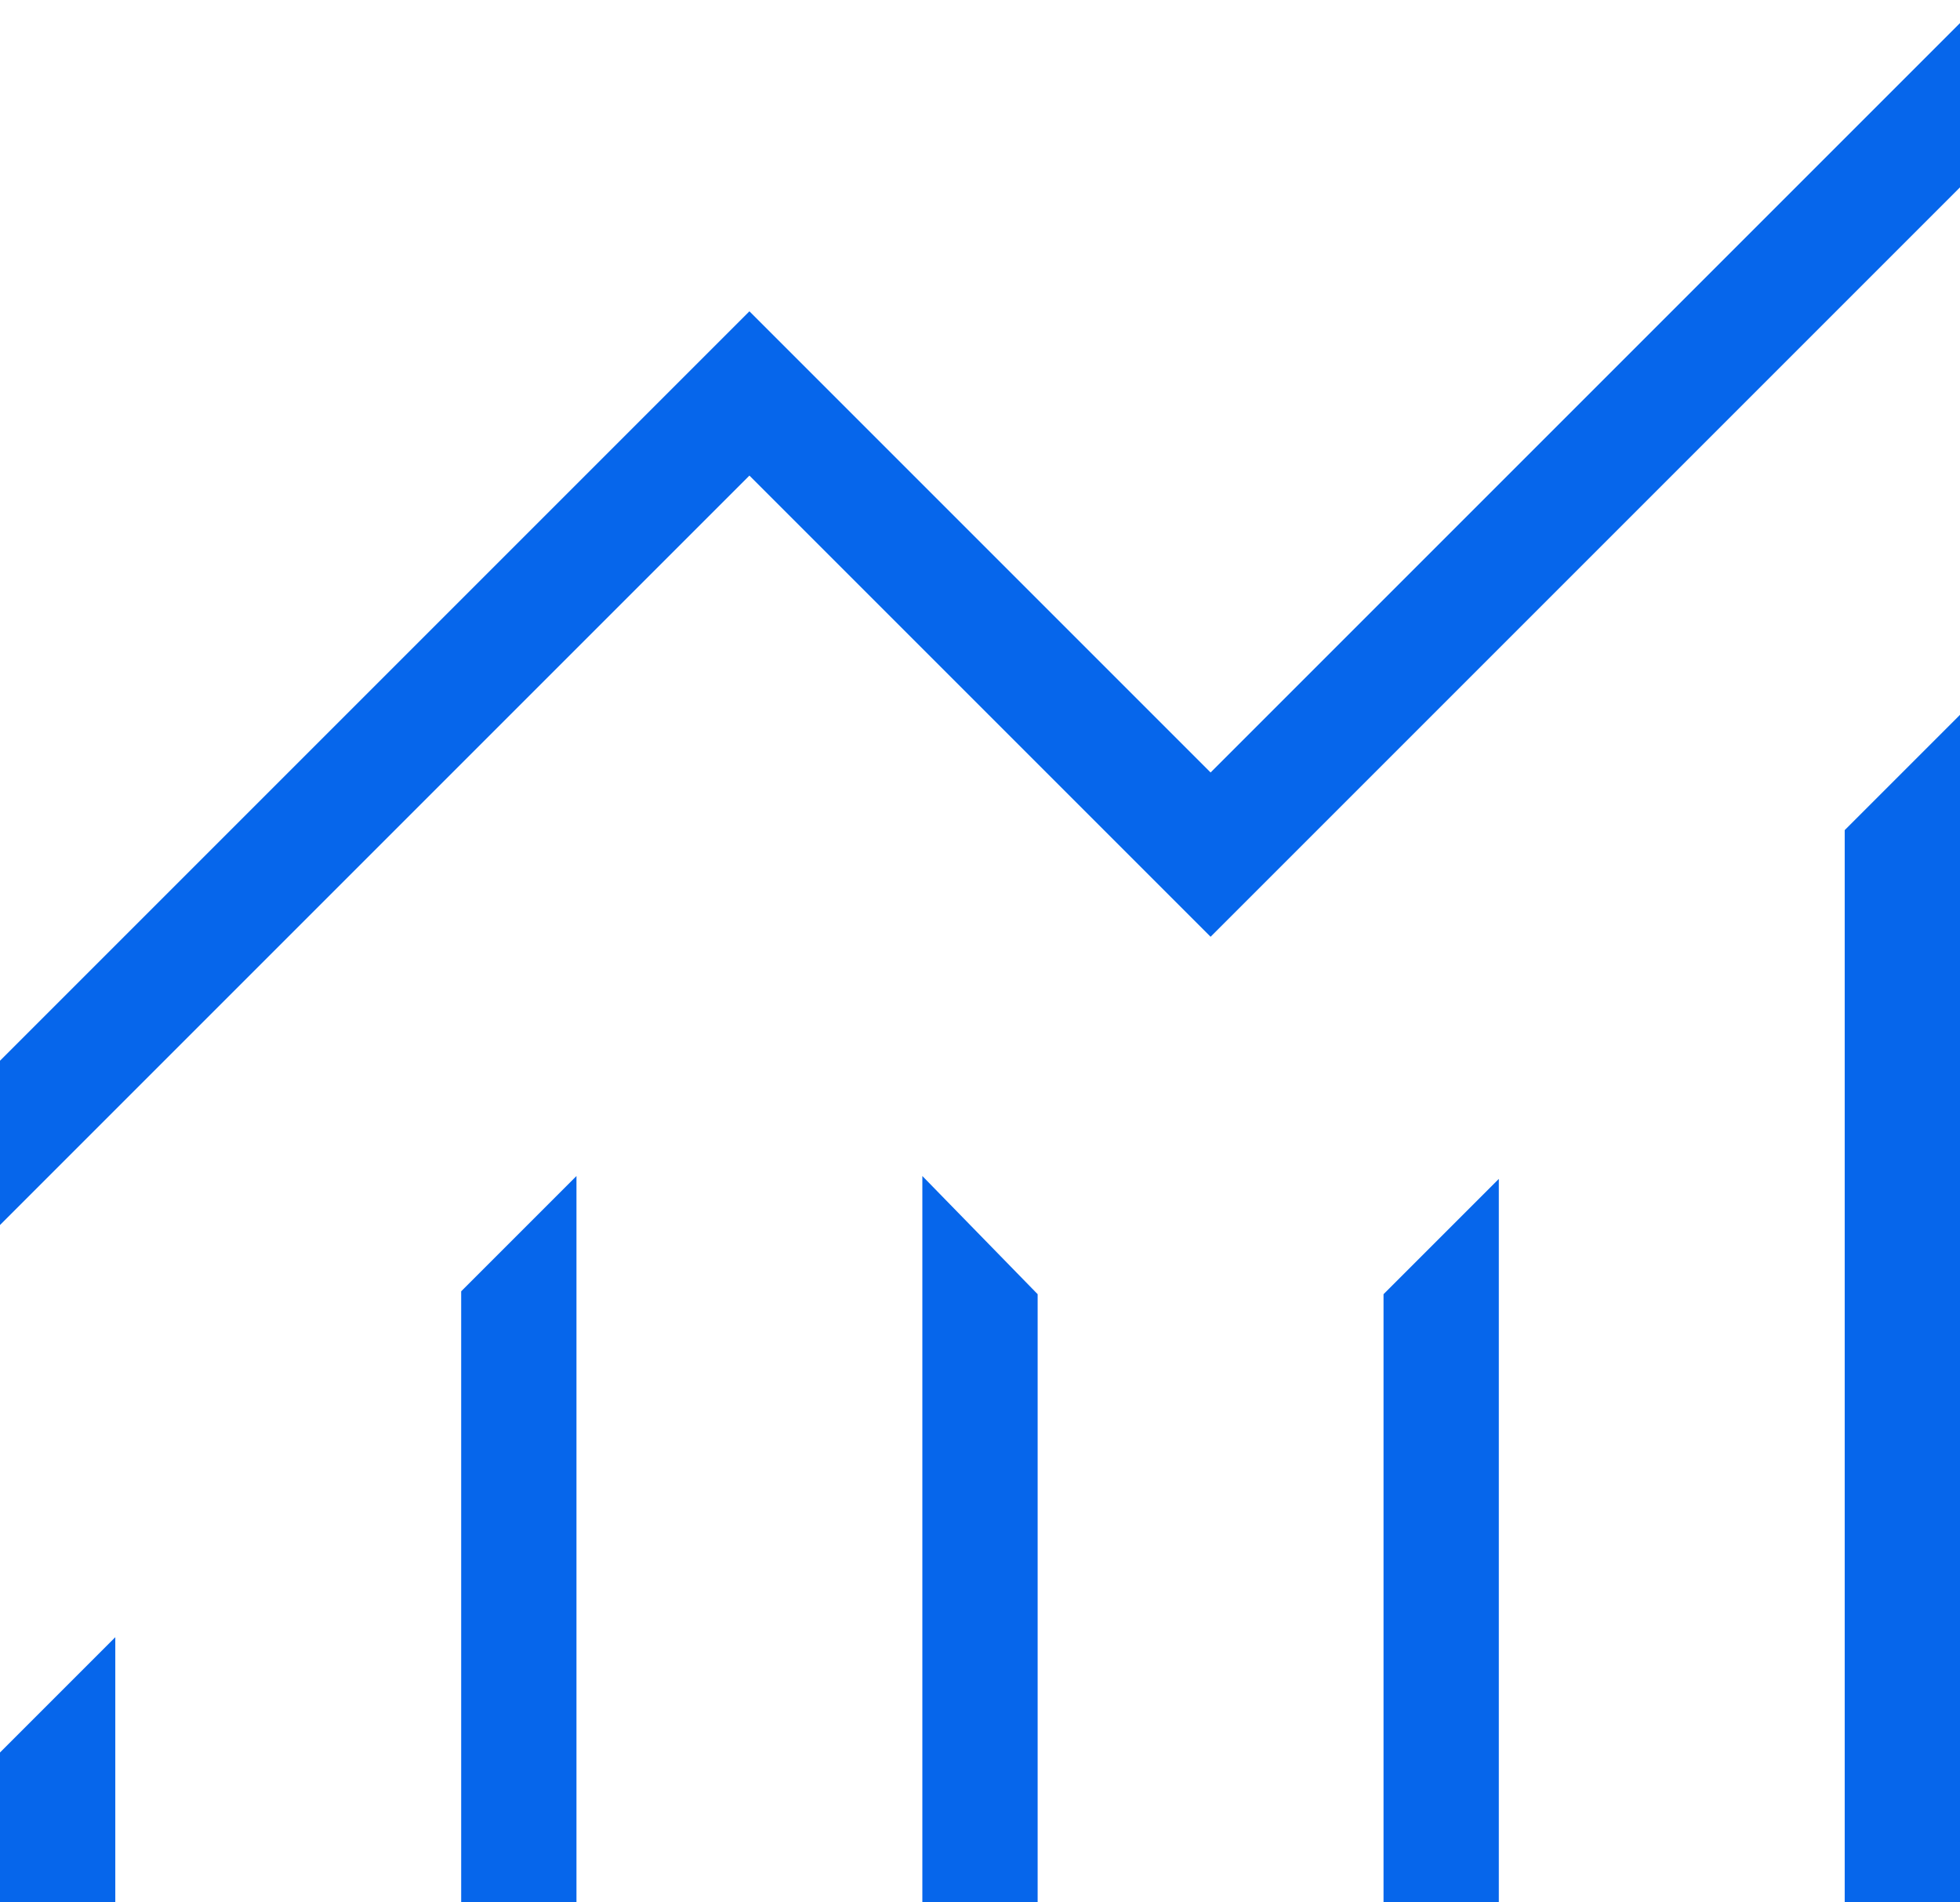
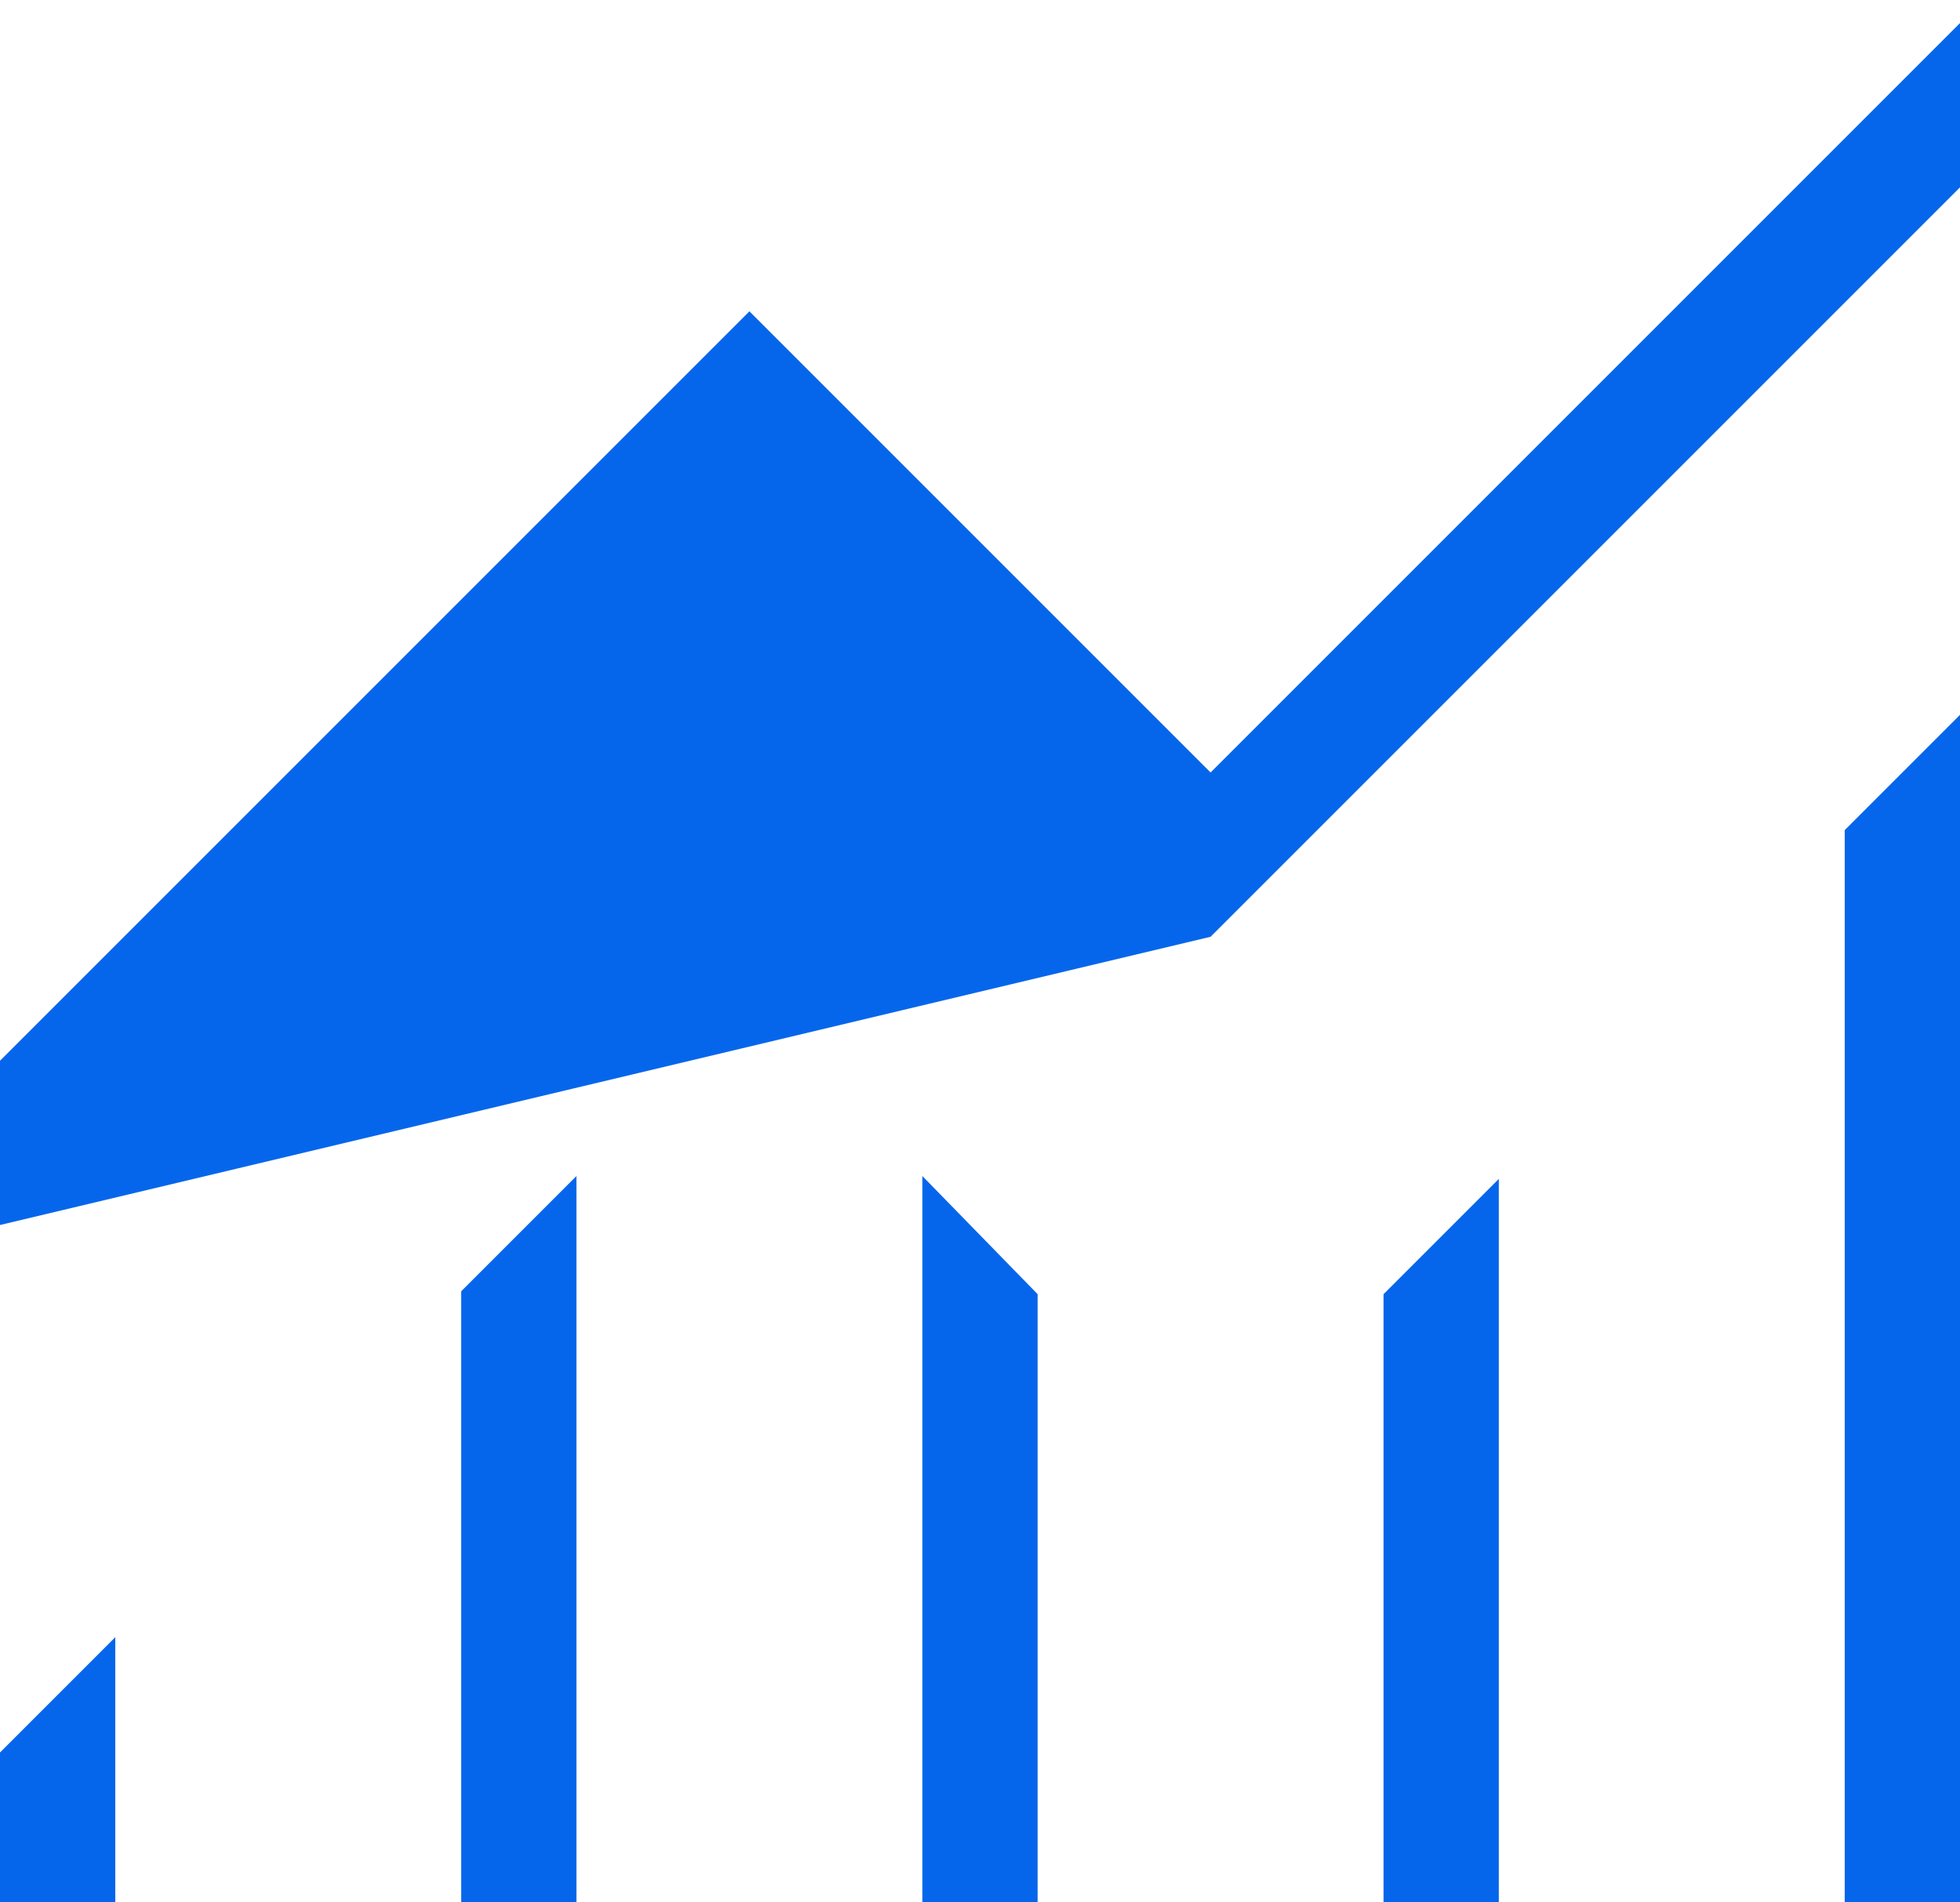
<svg xmlns="http://www.w3.org/2000/svg" width="34" height="33" viewBox="0 0 34 33" fill="none">
-   <path d="M0 33V30.4L2 28.4V33H0ZM8 33V22.4L10 20.4V33H8ZM16 33V20.4L18 22.45V33H16ZM24 33V22.45L26 20.45V33H24ZM32 33V14.4L34 12.4V33H32ZM0 21.25V18.4L13 5.4L21 13.4L34 0.4V3.25L21 16.25L13 8.25L0 21.25Z" fill="#0666EB" />
+   <path d="M0 33V30.4L2 28.4V33H0ZM8 33V22.4L10 20.4V33H8ZM16 33V20.4L18 22.45V33H16ZM24 33V22.45L26 20.45V33H24ZM32 33V14.4L34 12.4V33H32ZM0 21.25V18.4L13 5.4L21 13.4L34 0.4V3.25L21 16.25L0 21.25Z" fill="#0666EB" />
</svg>